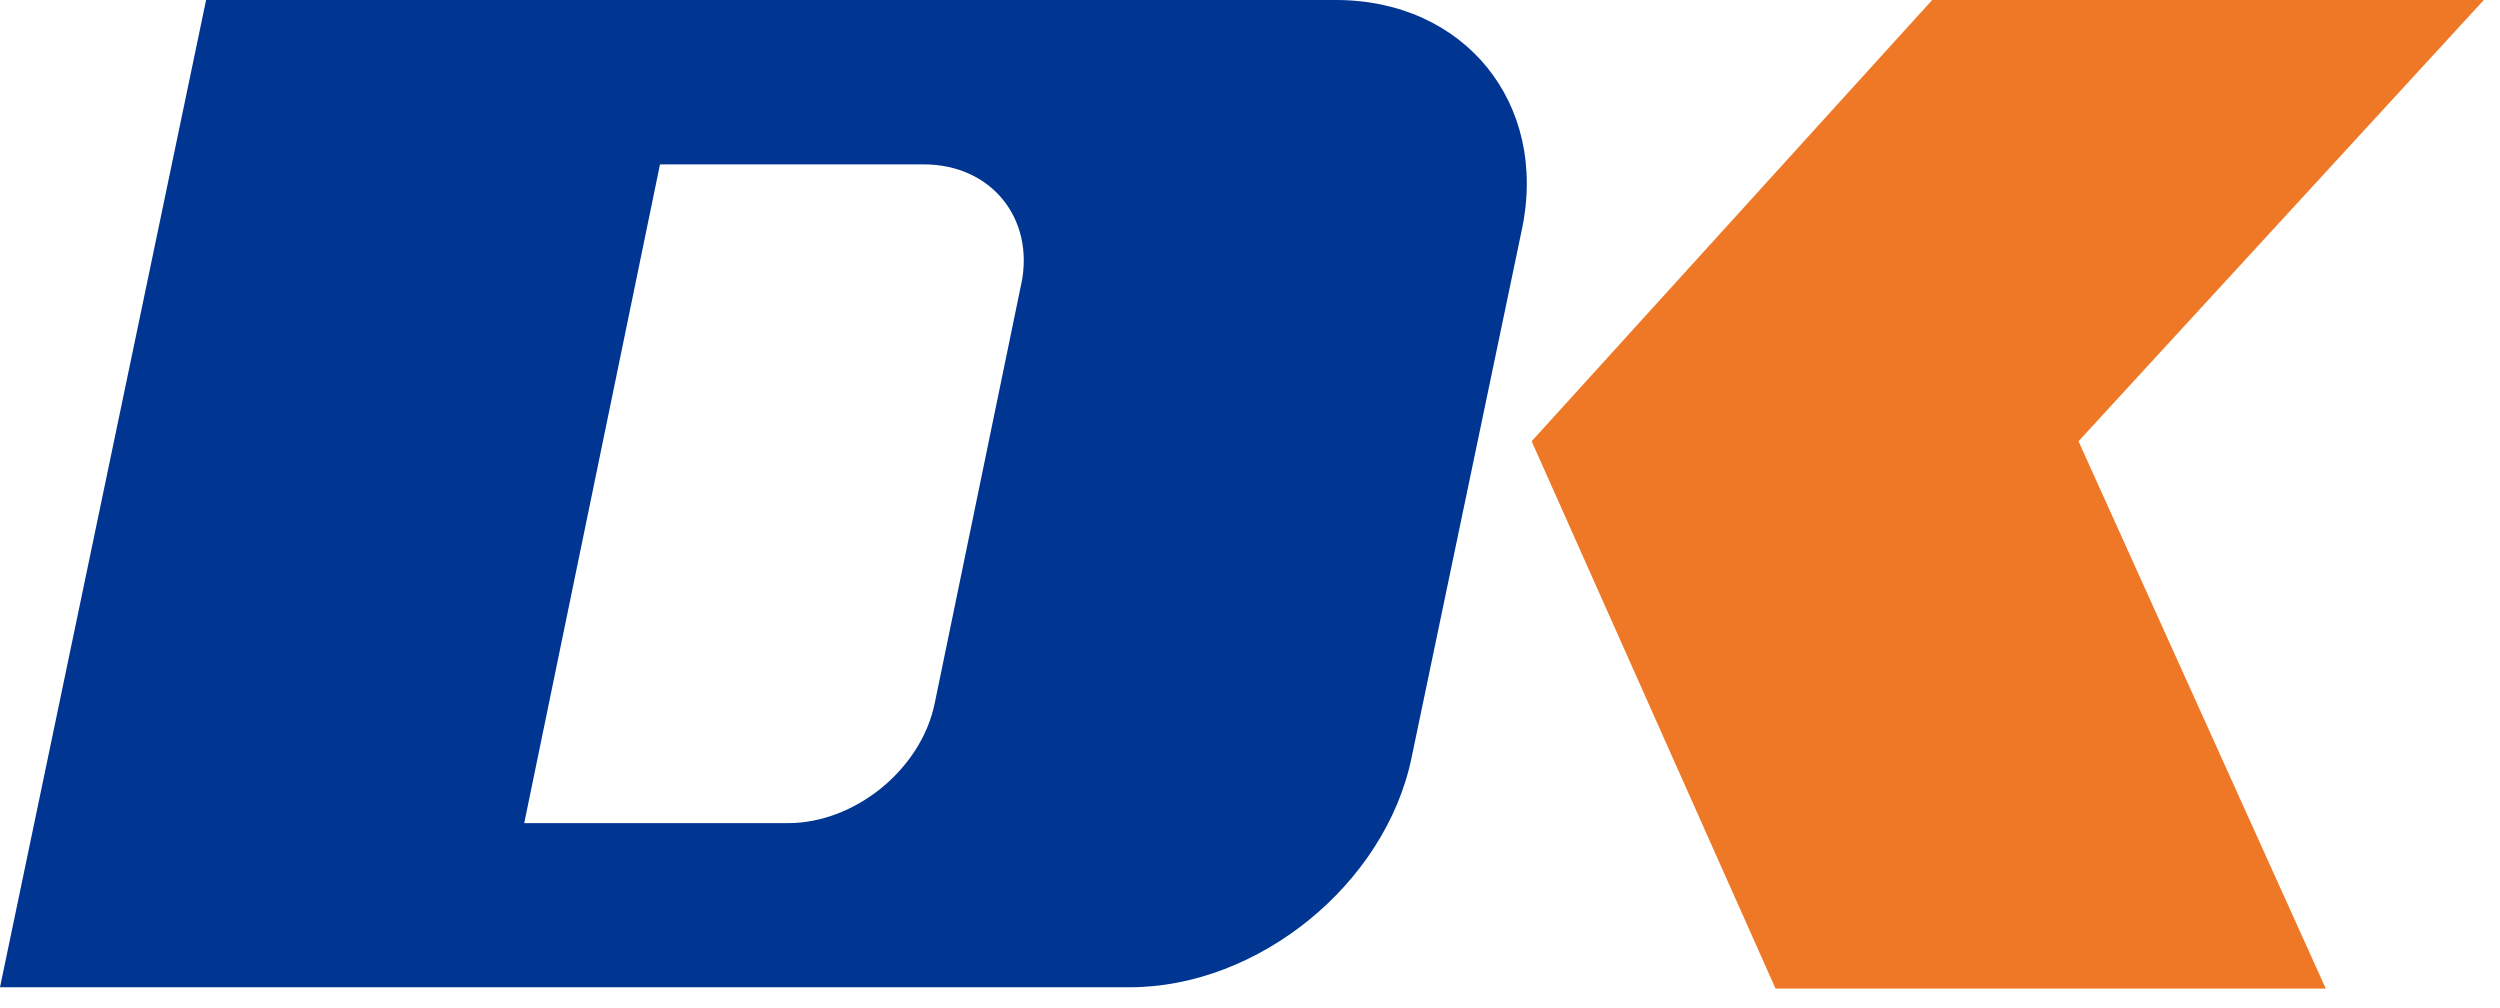
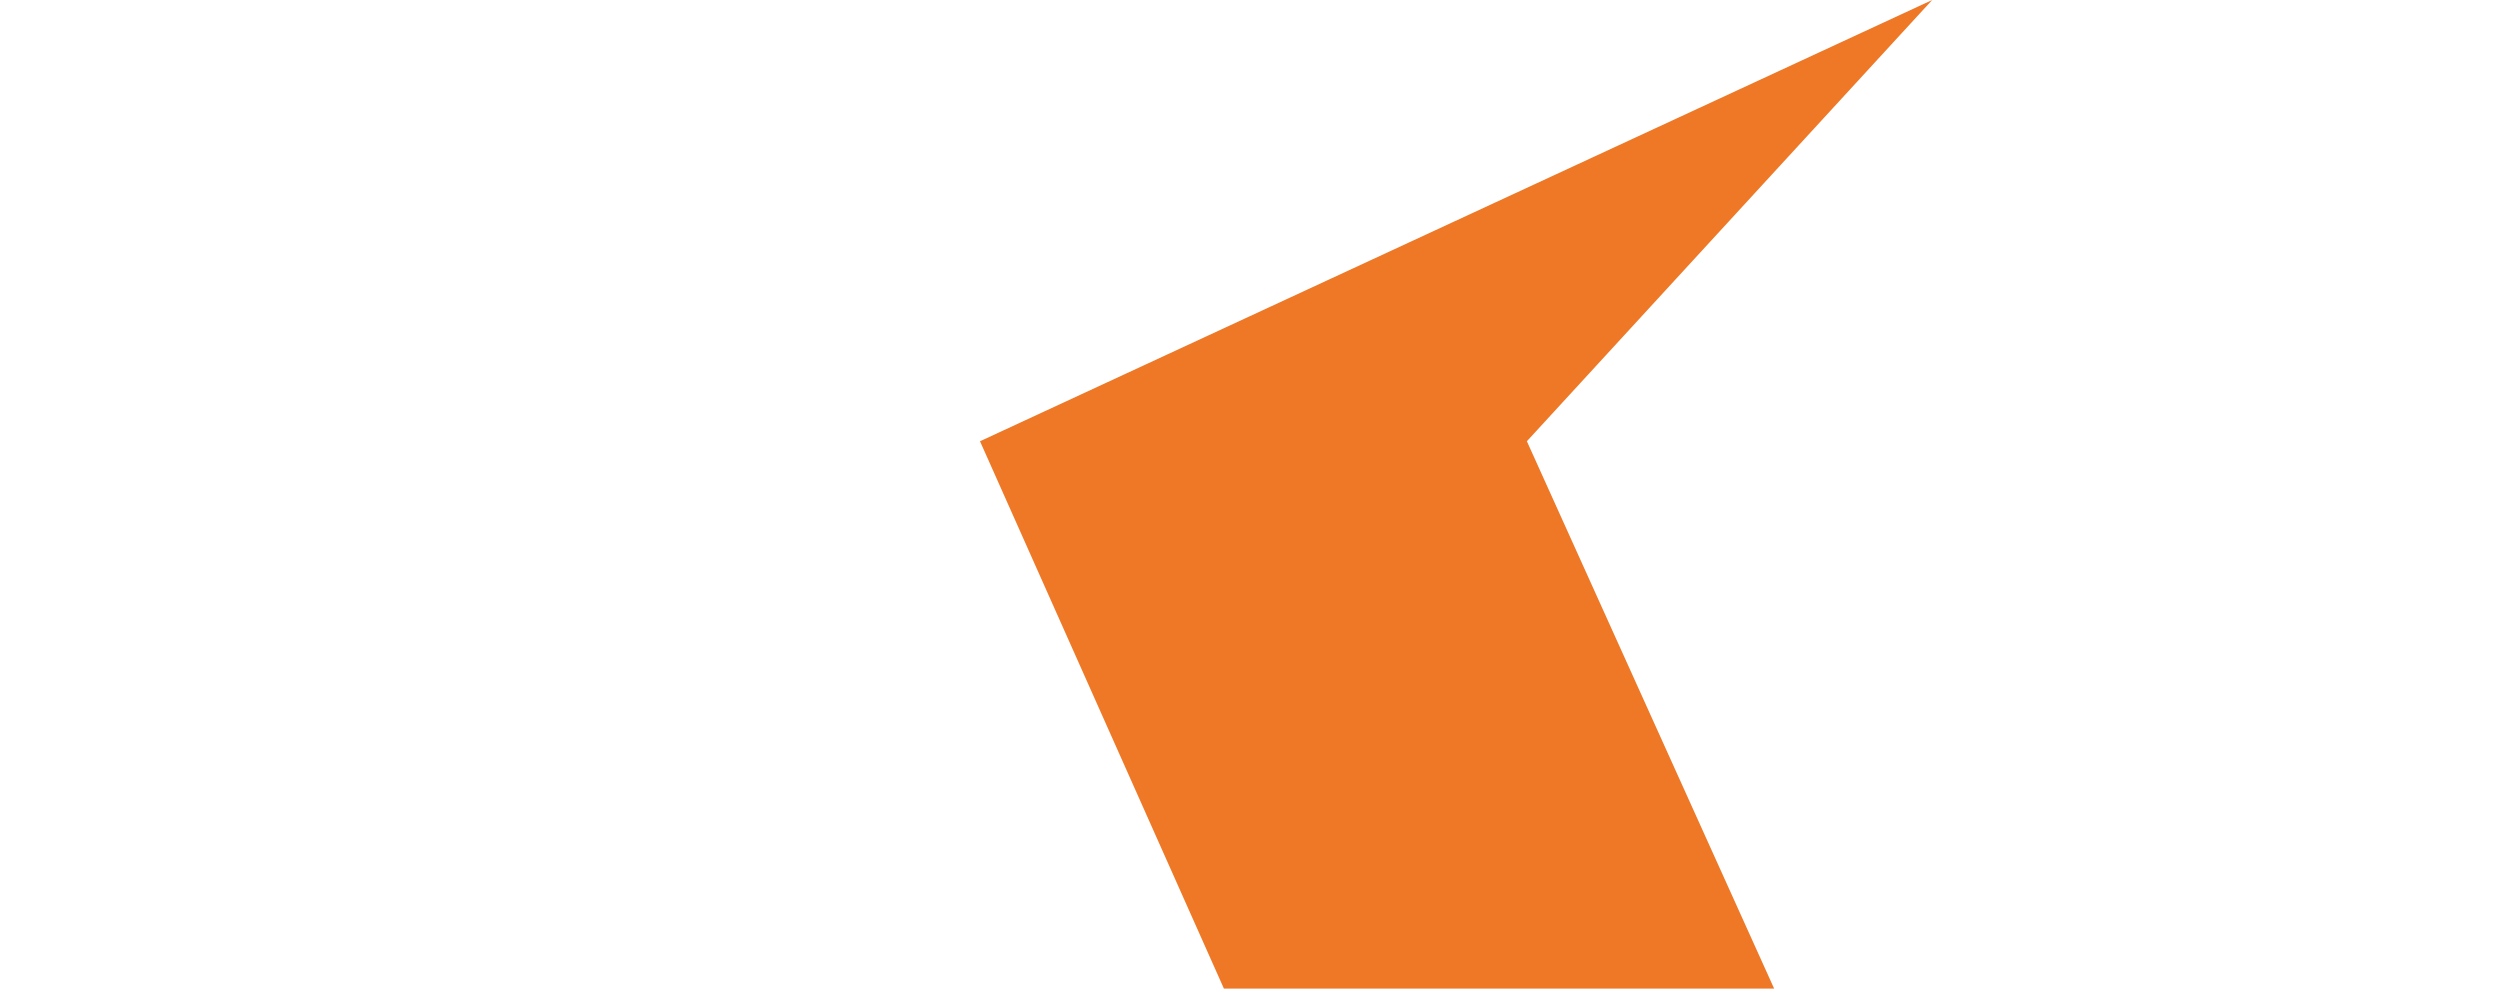
<svg xmlns="http://www.w3.org/2000/svg" id="_레이어_2" viewBox="0 0 320 129.01">
  <defs>
    <style>.cls-2{fill:#003592}</style>
  </defs>
  <g id="_레이어_1-2">
-     <path d="M247.32 0h70.61l-51.88 56.48 31.65 70.06h-70.43l-31.22-70.06z" style="fill:#ee7826" />
-     <path d="M170.99 0H26.38L0 126.37h144.59c16.48 0 32.72-13.2 36.08-29.34l14.14-67.7C198.19 13.2 187.45 0 170.99 0m-40.27 36.34-11.08 53.7c-1.73 8.42-10.18 15.32-18.78 15.32H67.1l17.38-84.32h33.76c8.61 0 14.22 6.89 12.49 15.3Z" class="cls-2" />
+     <path d="M247.32 0l-51.88 56.48 31.65 70.06h-70.43l-31.22-70.06z" style="fill:#ee7826" />
  </g>
</svg>